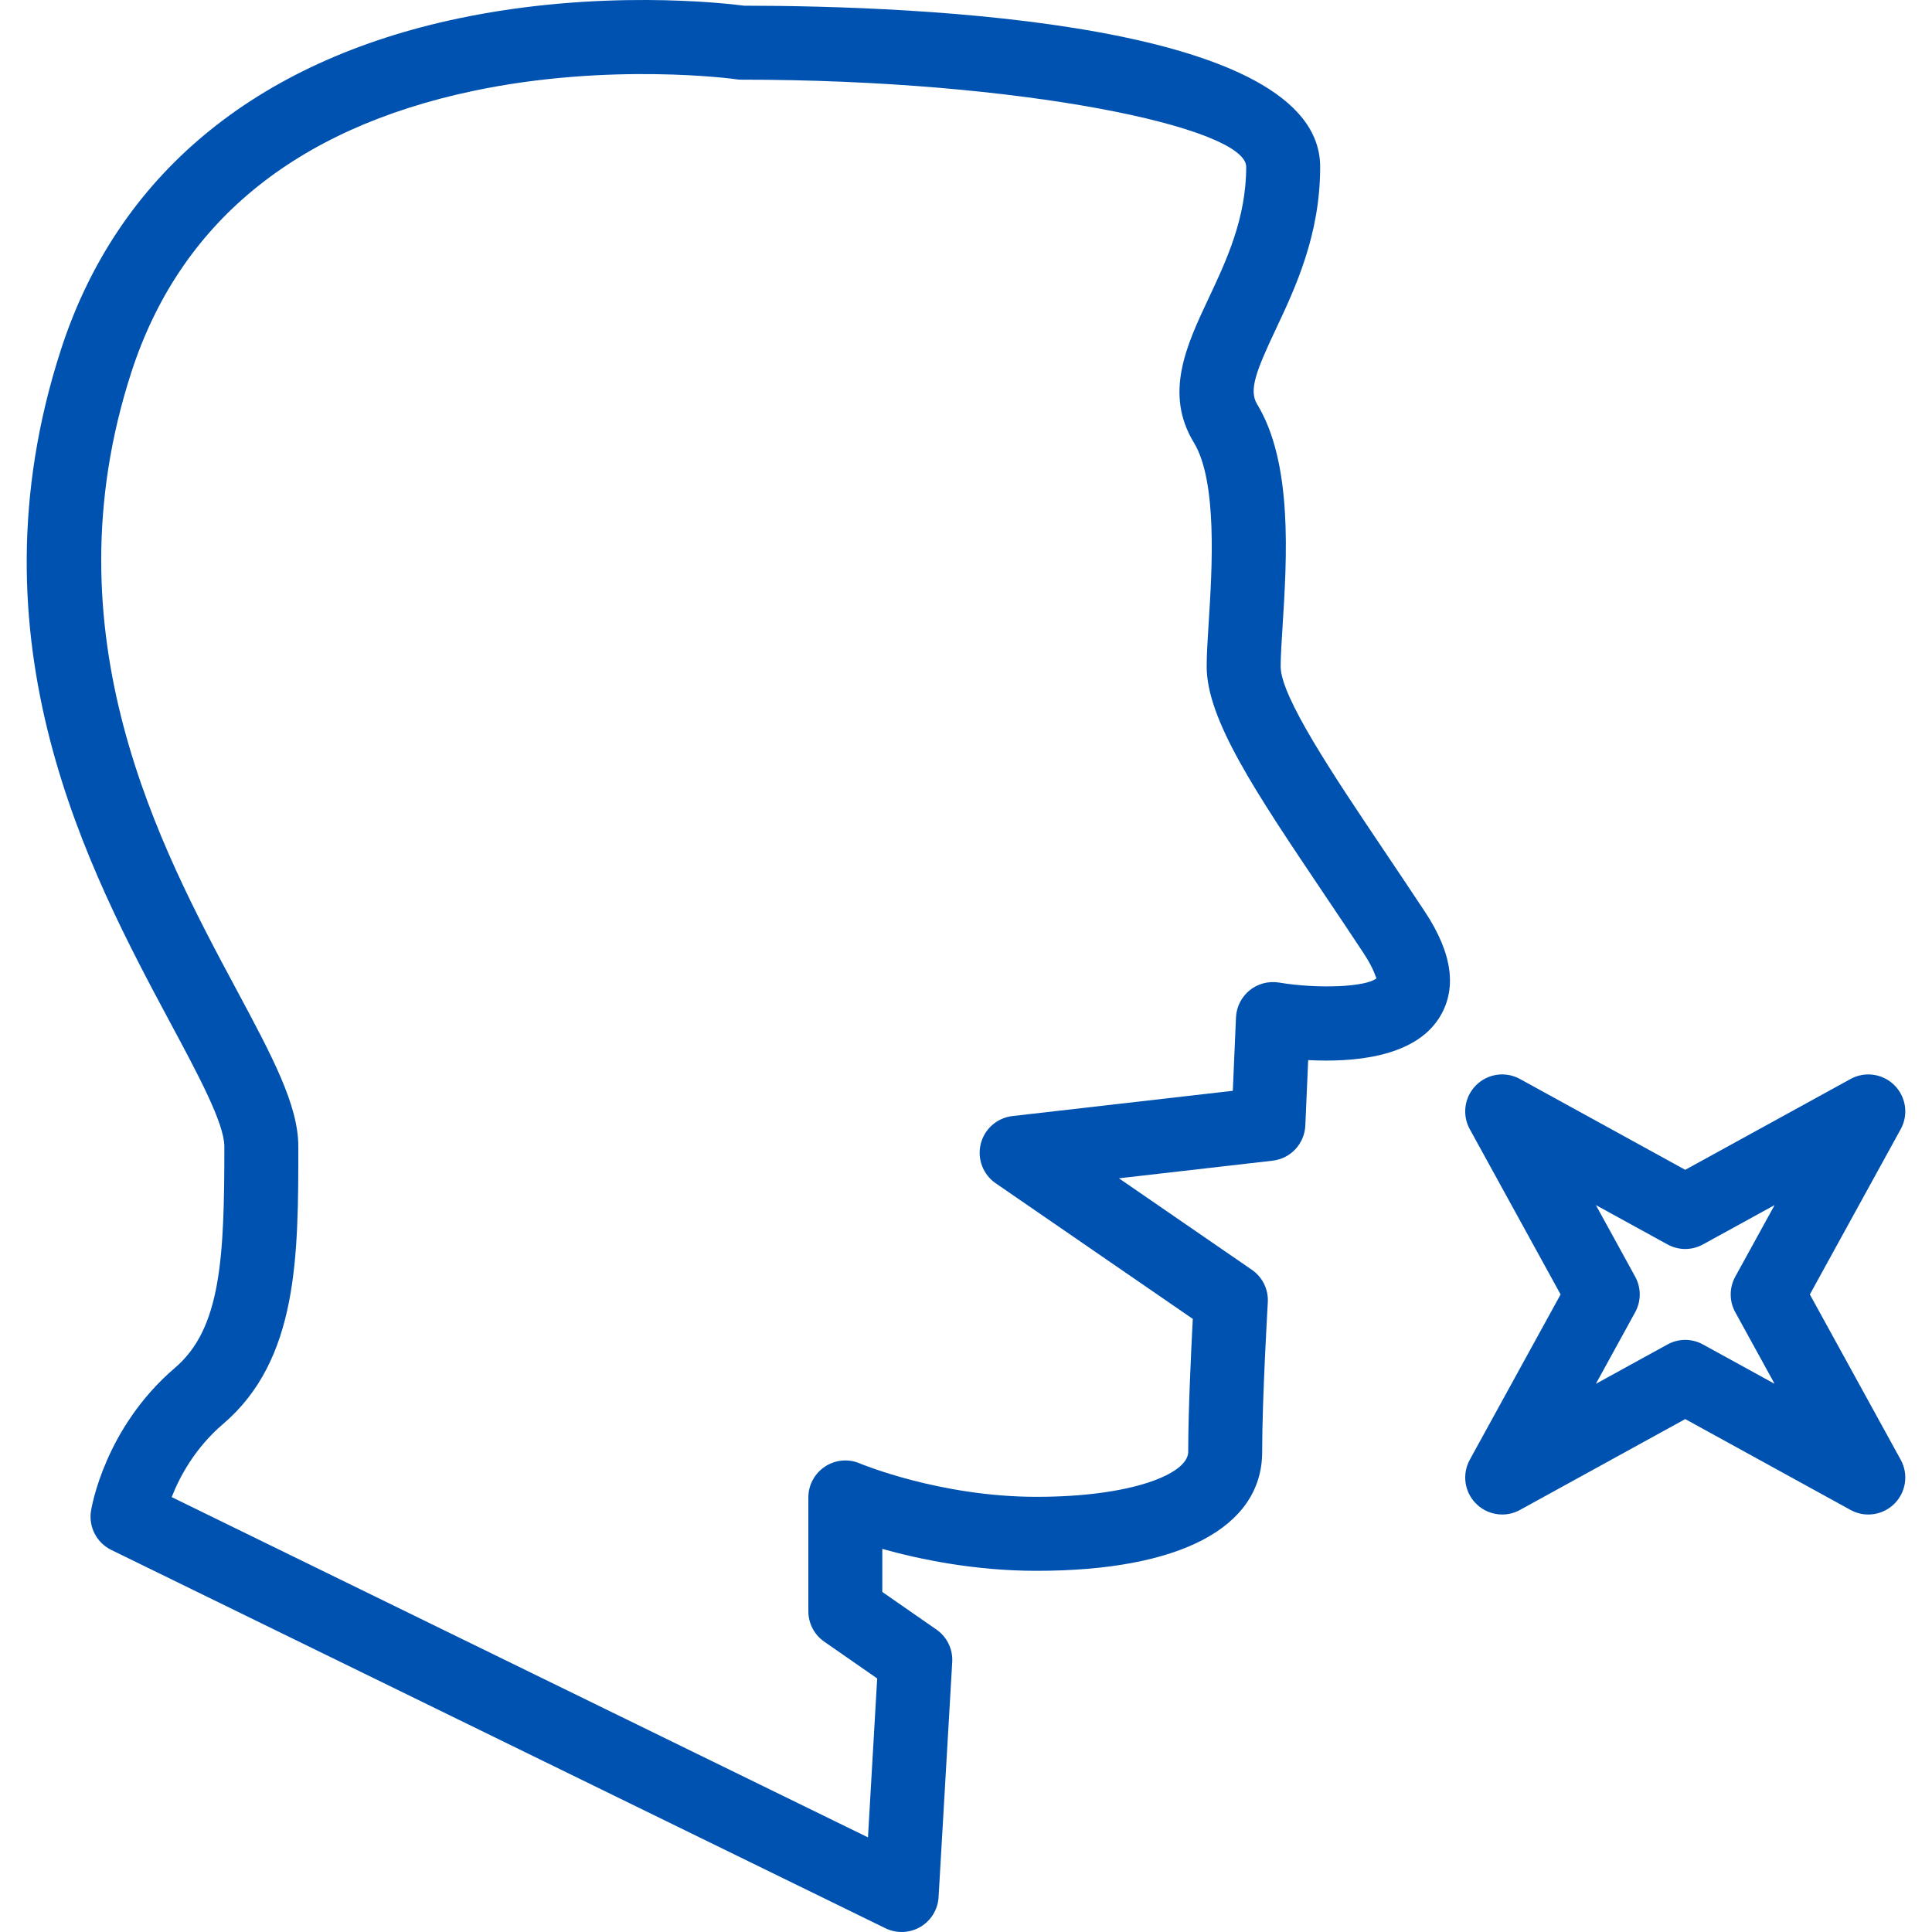
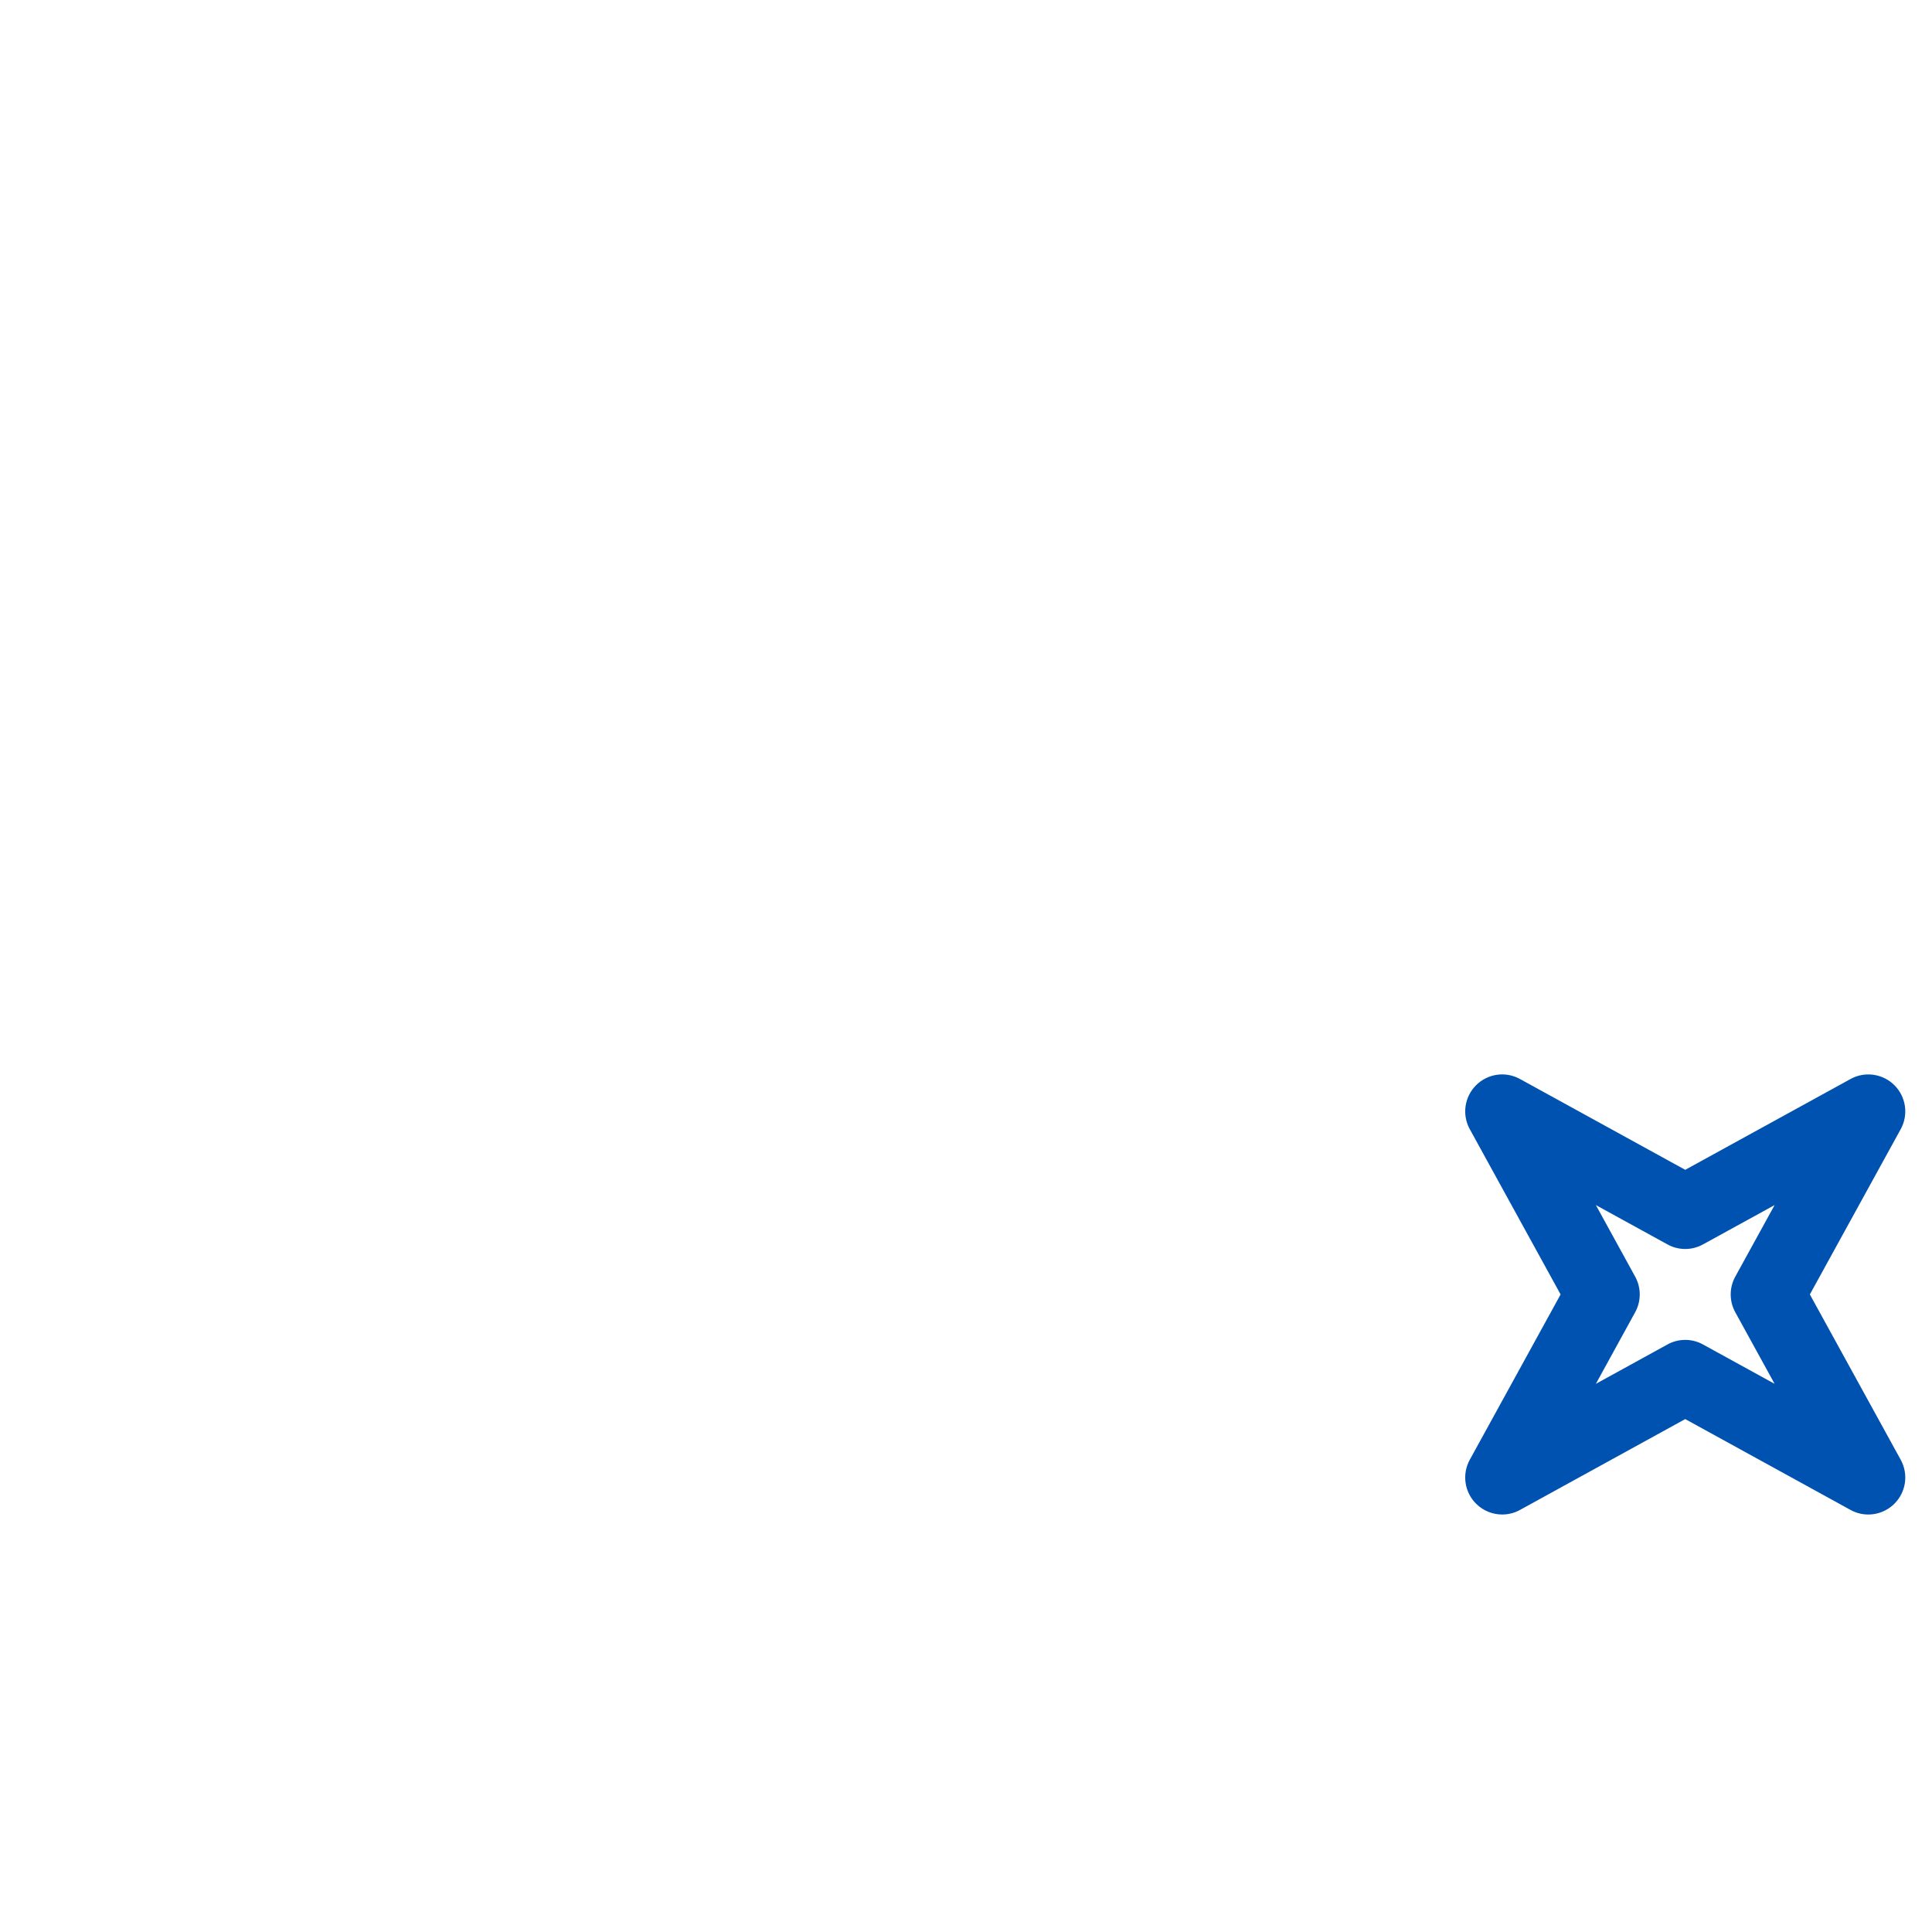
<svg xmlns="http://www.w3.org/2000/svg" width="512" height="512" x="0" y="0" viewBox="0 0 211.075 211.075" style="enable-background:new 0 0 512 512" xml:space="preserve" class="">
  <g>
    <g>
      <g>
        <g>
-           <path d="M151.262,93.003c-5.579-8.298-11.348-16.876-11.348-20.194c0-1.124,0.099-2.632,0.209-4.372 c0.474-7.536,1.124-17.858-2.786-24.29c-0.923-1.511-0.091-3.638,2.024-8.128c2.17-4.608,4.869-10.345,4.869-17.791 c0-15.815-43.781-17.59-62.93-17.606C79.056,0.331,65.459-1.204,50.15,2C27.852,6.671,12.815,19.187,6.66,38.193 c-10.349,31.941,3.113,57.063,12.023,73.69c2.999,5.591,5.828,10.874,5.828,13.372c0,12.18-0.363,19.882-5.386,24.175 c-7.698,6.577-9.126,15.286-9.185,15.653c-0.272,1.748,0.627,3.472,2.217,4.25l84.576,41.331 c0.564,0.272,1.168,0.411,1.775,0.411c0.706,0,1.413-0.185,2.04-0.552c1.168-0.682,1.914-1.906,1.993-3.255l1.491-25.686 c0.083-1.405-0.572-2.75-1.728-3.551l-5.911-4.107v-4.703c4.099,1.148,10.097,2.395,16.86,2.395 c15.661,0,24.641-4.739,24.641-13.001c0-5.915,0.612-16.217,0.615-16.32c0.087-1.413-0.576-2.766-1.744-3.571l-14.52-9.991 l16.789-1.926c1.973-0.225,3.488-1.855,3.575-3.839l0.312-7.149c4.774,0.248,11.462-0.237,14.256-4.526 c2.044-3.141,1.547-7.059-1.476-11.644C154.182,97.348,152.691,95.13,151.262,93.003z M139.733,107.346 c-1.148-0.181-2.308,0.118-3.208,0.848c-0.896,0.73-1.44,1.807-1.491,2.963l-0.347,8.014l-24.077,2.762 c-1.673,0.189-3.05,1.401-3.46,3.034c-0.406,1.638,0.244,3.354,1.634,4.309l21.532,14.816c-0.181,3.453-0.501,10.054-0.501,14.52 c0,2.419-6.195,4.92-16.56,4.92c-10.582,0-19.232-3.614-19.318-3.65c-1.243-0.533-2.683-0.402-3.812,0.351 c-1.128,0.746-1.811,2.012-1.811,3.366v12.437c0,1.322,0.647,2.565,1.736,3.318l5.784,4.021l-1.006,17.361l-76.07-37.173 c0.86-2.206,2.525-5.35,5.615-7.99c8.219-7.019,8.219-18.34,8.219-30.319c0-4.526-2.845-9.837-6.787-17.192 C17.542,92.648,5.062,69.349,14.346,40.683c5.267-16.256,17.799-26.598,37.251-30.729c15.029-3.192,28.721-1.318,28.859-1.29 c0.189,0.024,0.383,0.04,0.572,0.04c30.532,0,55.122,5.212,55.122,9.525c0,5.638-2.178,10.267-4.1,14.351 c-2.407,5.109-4.893,10.393-1.618,15.771c2.592,4.257,1.989,13.849,1.625,19.579c-0.122,1.941-0.225,3.626-0.225,4.881 c0,5.781,5.335,13.719,12.721,24.704c1.417,2.107,2.896,4.305,4.4,6.585c1.211,1.831,1.345,2.722,1.44,2.778 C149.27,107.827,144.074,108.068,139.733,107.346z" fill="#0052b0" data-original="#000000" style="" />
          <path d="M207.655,159.478l-9.924-18.057l9.924-18.052c0.868-1.574,0.588-3.531-0.682-4.802s-3.232-1.551-4.802-0.682 l-18.056,9.92l-18.052-9.92c-1.574-0.872-3.531-0.592-4.802,0.682c-1.271,1.271-1.551,3.227-0.682,4.802l9.92,18.052 l-9.92,18.056c-0.868,1.574-0.588,3.531,0.682,4.802c0.777,0.777,1.811,1.184,2.857,1.184c0.667,0,1.334-0.162,1.945-0.501 l18.052-9.924l18.056,9.924c1.566,0.872,3.527,0.588,4.802-0.682C208.244,163.009,208.524,161.053,207.655,159.478z M189.583,143.366l4.297,7.82l-7.82-4.297c-1.207-0.671-2.683-0.671-3.891,0l-7.817,4.297l4.293-7.82 c0.667-1.211,0.667-2.679,0-3.891l-4.293-7.817l7.817,4.293c1.207,0.671,2.683,0.671,3.891,0l7.82-4.293l-4.297,7.817 C188.916,140.687,188.916,142.155,189.583,143.366z" fill="#0052b0" data-original="#000000" style="" />
        </g>
      </g>
    </g>
    <g> </g>
    <g> </g>
    <g> </g>
    <g> </g>
    <g> </g>
    <g> </g>
    <g> </g>
    <g> </g>
    <g> </g>
    <g> </g>
    <g> </g>
    <g> </g>
    <g> </g>
    <g> </g>
    <g> </g>
  </g>
</svg>